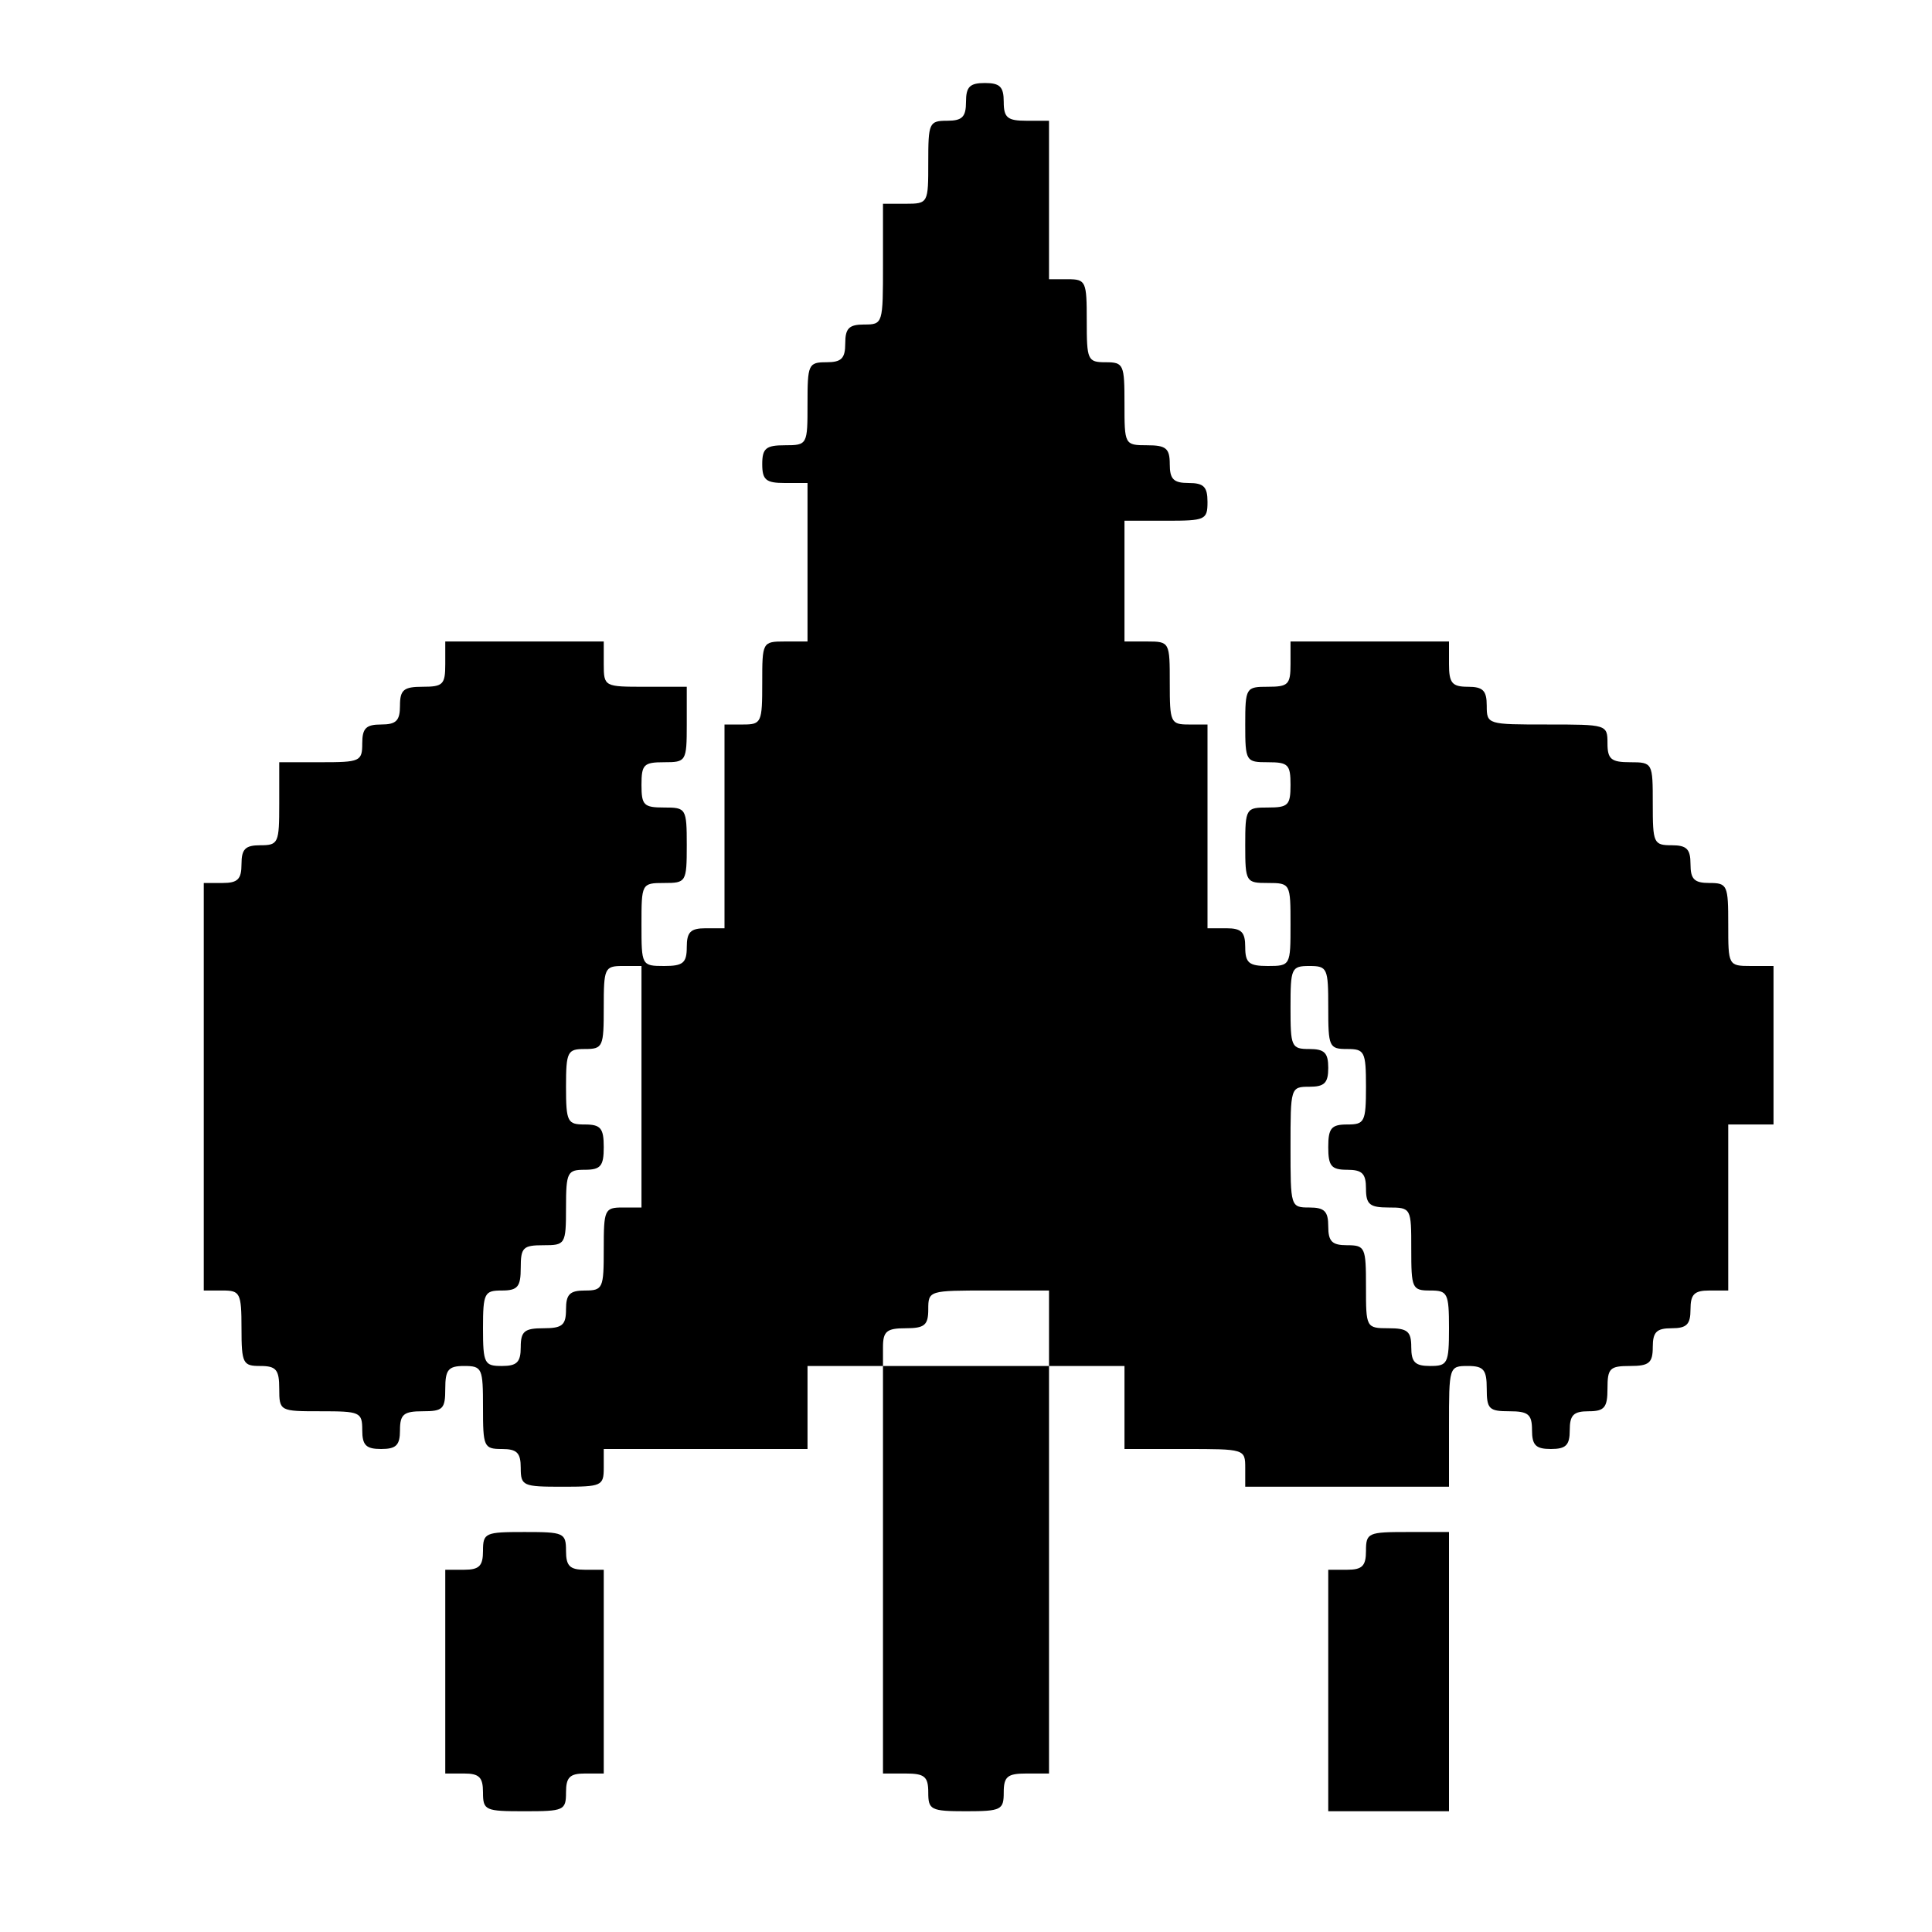
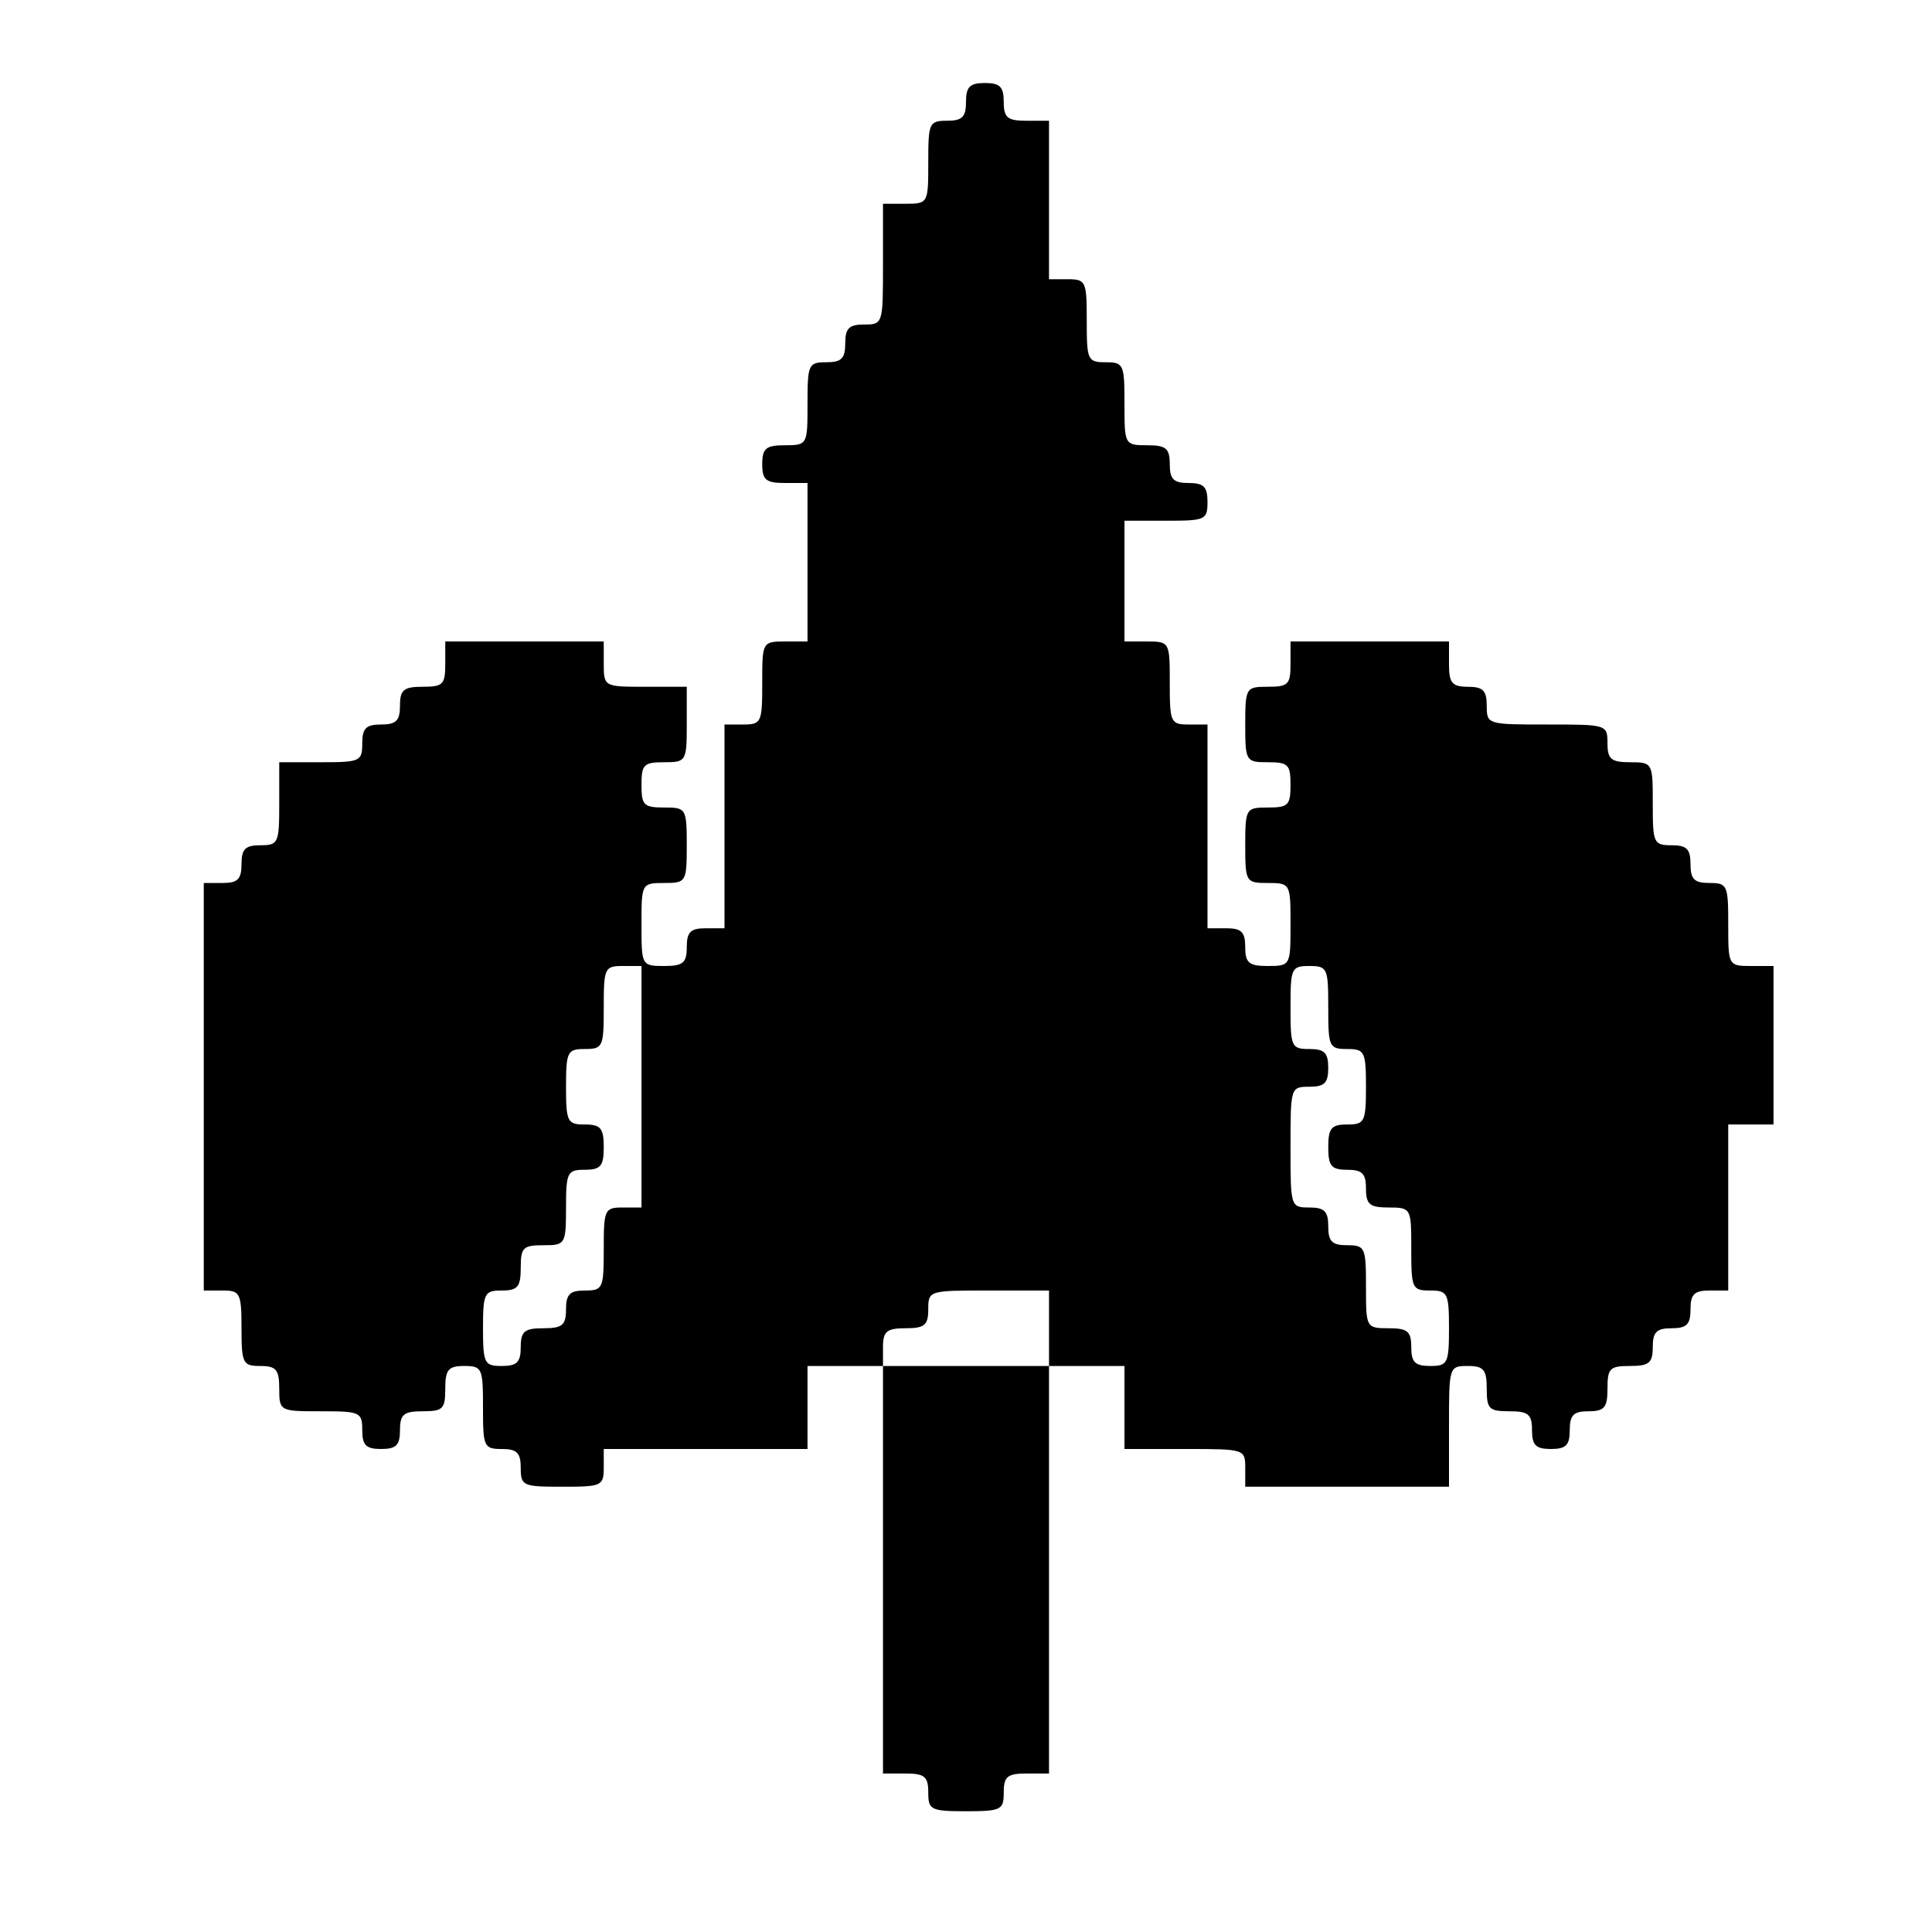
<svg xmlns="http://www.w3.org/2000/svg" version="1.0" width="256pt" height="256pt" viewBox="0 0 256 256" preserveAspectRatio="xMidYMid meet">
  <g transform="translate(0,256) scale(0.1,-0.1)" fill="#000000" stroke="none">
    <path d="M1280 2425 c0 -20 -5 -25 -25 -25 -24 0 -25 -3 -25 -55 0 -54 0 -55 -30 -55 l-30 0 0 -80 c0 -79 0 -80 -25 -80 -20 0 -25 -5 -25 -25 0 -20 -5 -25 -25 -25 -24 0 -25 -3 -25 -55 0 -54 0 -55 -30 -55 -25 0 -30 -4 -30 -25 0 -21 5 -25 30 -25 l30 0 0 -105 0 -105 -30 0 c-30 0 -30 -1 -30 -55 0 -52 -1 -55 -25 -55 l-25 0 0 -135 0 -135 -25 0 c-20 0 -25 -5 -25 -25 0 -21 -5 -25 -30 -25 -30 0 -30 1 -30 55 0 54 0 55 30 55 29 0 30 1 30 50 0 49 -1 50 -30 50 -27 0 -30 3 -30 30 0 27 3 30 30 30 29 0 30 1 30 50 l0 50 -55 0 c-54 0 -55 0 -55 30 l0 30 -105 0 -105 0 0 -30 c0 -27 -3 -30 -30 -30 -25 0 -30 -4 -30 -25 0 -20 -5 -25 -25 -25 -20 0 -25 -5 -25 -25 0 -24 -3 -25 -55 -25 l-55 0 0 -55 c0 -52 -1 -55 -25 -55 -20 0 -25 -5 -25 -25 0 -20 -5 -25 -25 -25 l-25 0 0 -270 0 -270 25 0 c23 0 25 -3 25 -50 0 -47 2 -50 25 -50 21 0 25 -5 25 -30 0 -30 1 -30 55 -30 52 0 55 -1 55 -25 0 -20 5 -25 25 -25 20 0 25 5 25 25 0 21 5 25 30 25 27 0 30 3 30 30 0 25 4 30 25 30 24 0 25 -3 25 -55 0 -52 1 -55 25 -55 20 0 25 -5 25 -25 0 -24 3 -25 55 -25 52 0 55 1 55 25 l0 25 135 0 135 0 0 55 0 55 50 0 50 0 0 -270 0 -270 30 0 c25 0 30 -4 30 -25 0 -23 3 -25 50 -25 47 0 50 2 50 25 0 21 5 25 30 25 l30 0 0 270 0 270 50 0 50 0 0 -55 0 -55 80 0 c79 0 80 0 80 -25 l0 -25 135 0 135 0 0 80 c0 79 0 80 25 80 21 0 25 -5 25 -30 0 -27 3 -30 30 -30 25 0 30 -4 30 -25 0 -20 5 -25 25 -25 20 0 25 5 25 25 0 20 5 25 25 25 21 0 25 5 25 30 0 27 3 30 30 30 25 0 30 4 30 25 0 20 5 25 25 25 20 0 25 5 25 25 0 20 5 25 25 25 l25 0 0 110 0 110 30 0 30 0 0 105 0 105 -30 0 c-30 0 -30 1 -30 55 0 52 -1 55 -25 55 -20 0 -25 5 -25 25 0 20 -5 25 -25 25 -24 0 -25 3 -25 55 0 54 0 55 -30 55 -25 0 -30 4 -30 25 0 25 -1 25 -80 25 -79 0 -80 0 -80 25 0 20 -5 25 -25 25 -21 0 -25 5 -25 30 l0 30 -105 0 -105 0 0 -30 c0 -27 -3 -30 -30 -30 -29 0 -30 -1 -30 -50 0 -49 1 -50 30 -50 27 0 30 -3 30 -30 0 -27 -3 -30 -30 -30 -29 0 -30 -1 -30 -50 0 -49 1 -50 30 -50 30 0 30 -1 30 -55 0 -54 0 -55 -30 -55 -25 0 -30 4 -30 25 0 20 -5 25 -25 25 l-25 0 0 135 0 135 -25 0 c-24 0 -25 3 -25 55 0 54 0 55 -30 55 l-30 0 0 80 0 80 55 0 c52 0 55 1 55 25 0 20 -5 25 -25 25 -20 0 -25 5 -25 25 0 21 -5 25 -30 25 -30 0 -30 1 -30 55 0 52 -1 55 -25 55 -24 0 -25 3 -25 55 0 52 -1 55 -25 55 l-25 0 0 105 0 105 -30 0 c-25 0 -30 4 -30 25 0 20 -5 25 -25 25 -20 0 -25 -5 -25 -25z m-430 -1305 l0 -160 -25 0 c-24 0 -25 -3 -25 -55 0 -52 -1 -55 -25 -55 -20 0 -25 -5 -25 -25 0 -21 -5 -25 -30 -25 -25 0 -30 -4 -30 -25 0 -20 -5 -25 -25 -25 -23 0 -25 3 -25 50 0 47 2 50 25 50 21 0 25 5 25 30 0 27 3 30 30 30 29 0 30 1 30 50 0 47 2 50 25 50 21 0 25 5 25 30 0 25 -4 30 -25 30 -23 0 -25 3 -25 50 0 47 2 50 25 50 24 0 25 3 25 55 0 52 1 55 25 55 l25 0 0 -160z m910 105 c0 -52 1 -55 25 -55 23 0 25 -3 25 -50 0 -47 -2 -50 -25 -50 -21 0 -25 -5 -25 -30 0 -25 4 -30 25 -30 20 0 25 -5 25 -25 0 -21 5 -25 30 -25 30 0 30 -1 30 -55 0 -52 1 -55 25 -55 23 0 25 -3 25 -50 0 -47 -2 -50 -25 -50 -20 0 -25 5 -25 25 0 21 -5 25 -30 25 -30 0 -30 1 -30 55 0 52 -1 55 -25 55 -20 0 -25 5 -25 25 0 20 -5 25 -25 25 -25 0 -25 1 -25 80 0 79 0 80 25 80 20 0 25 5 25 25 0 20 -5 25 -25 25 -24 0 -25 3 -25 55 0 52 1 55 25 55 24 0 25 -3 25 -55z m-370 -425 l0 -50 -110 0 -110 0 0 25 c0 21 5 25 30 25 25 0 30 4 30 25 0 25 1 25 80 25 l80 0 0 -50z" />
-     <path d="M640 505 c0 -20 -5 -25 -25 -25 l-25 0 0 -135 0 -135 25 0 c20 0 25 -5 25 -25 0 -24 3 -25 55 -25 52 0 55 1 55 25 0 20 5 25 25 25 l25 0 0 135 0 135 -25 0 c-20 0 -25 5 -25 25 0 24 -3 25 -55 25 -52 0 -55 -1 -55 -25z" />
-     <path d="M1810 505 c0 -20 -5 -25 -25 -25 l-25 0 0 -160 0 -160 80 0 80 0 0 185 0 185 -55 0 c-52 0 -55 -1 -55 -25z" />
  </g>
</svg>